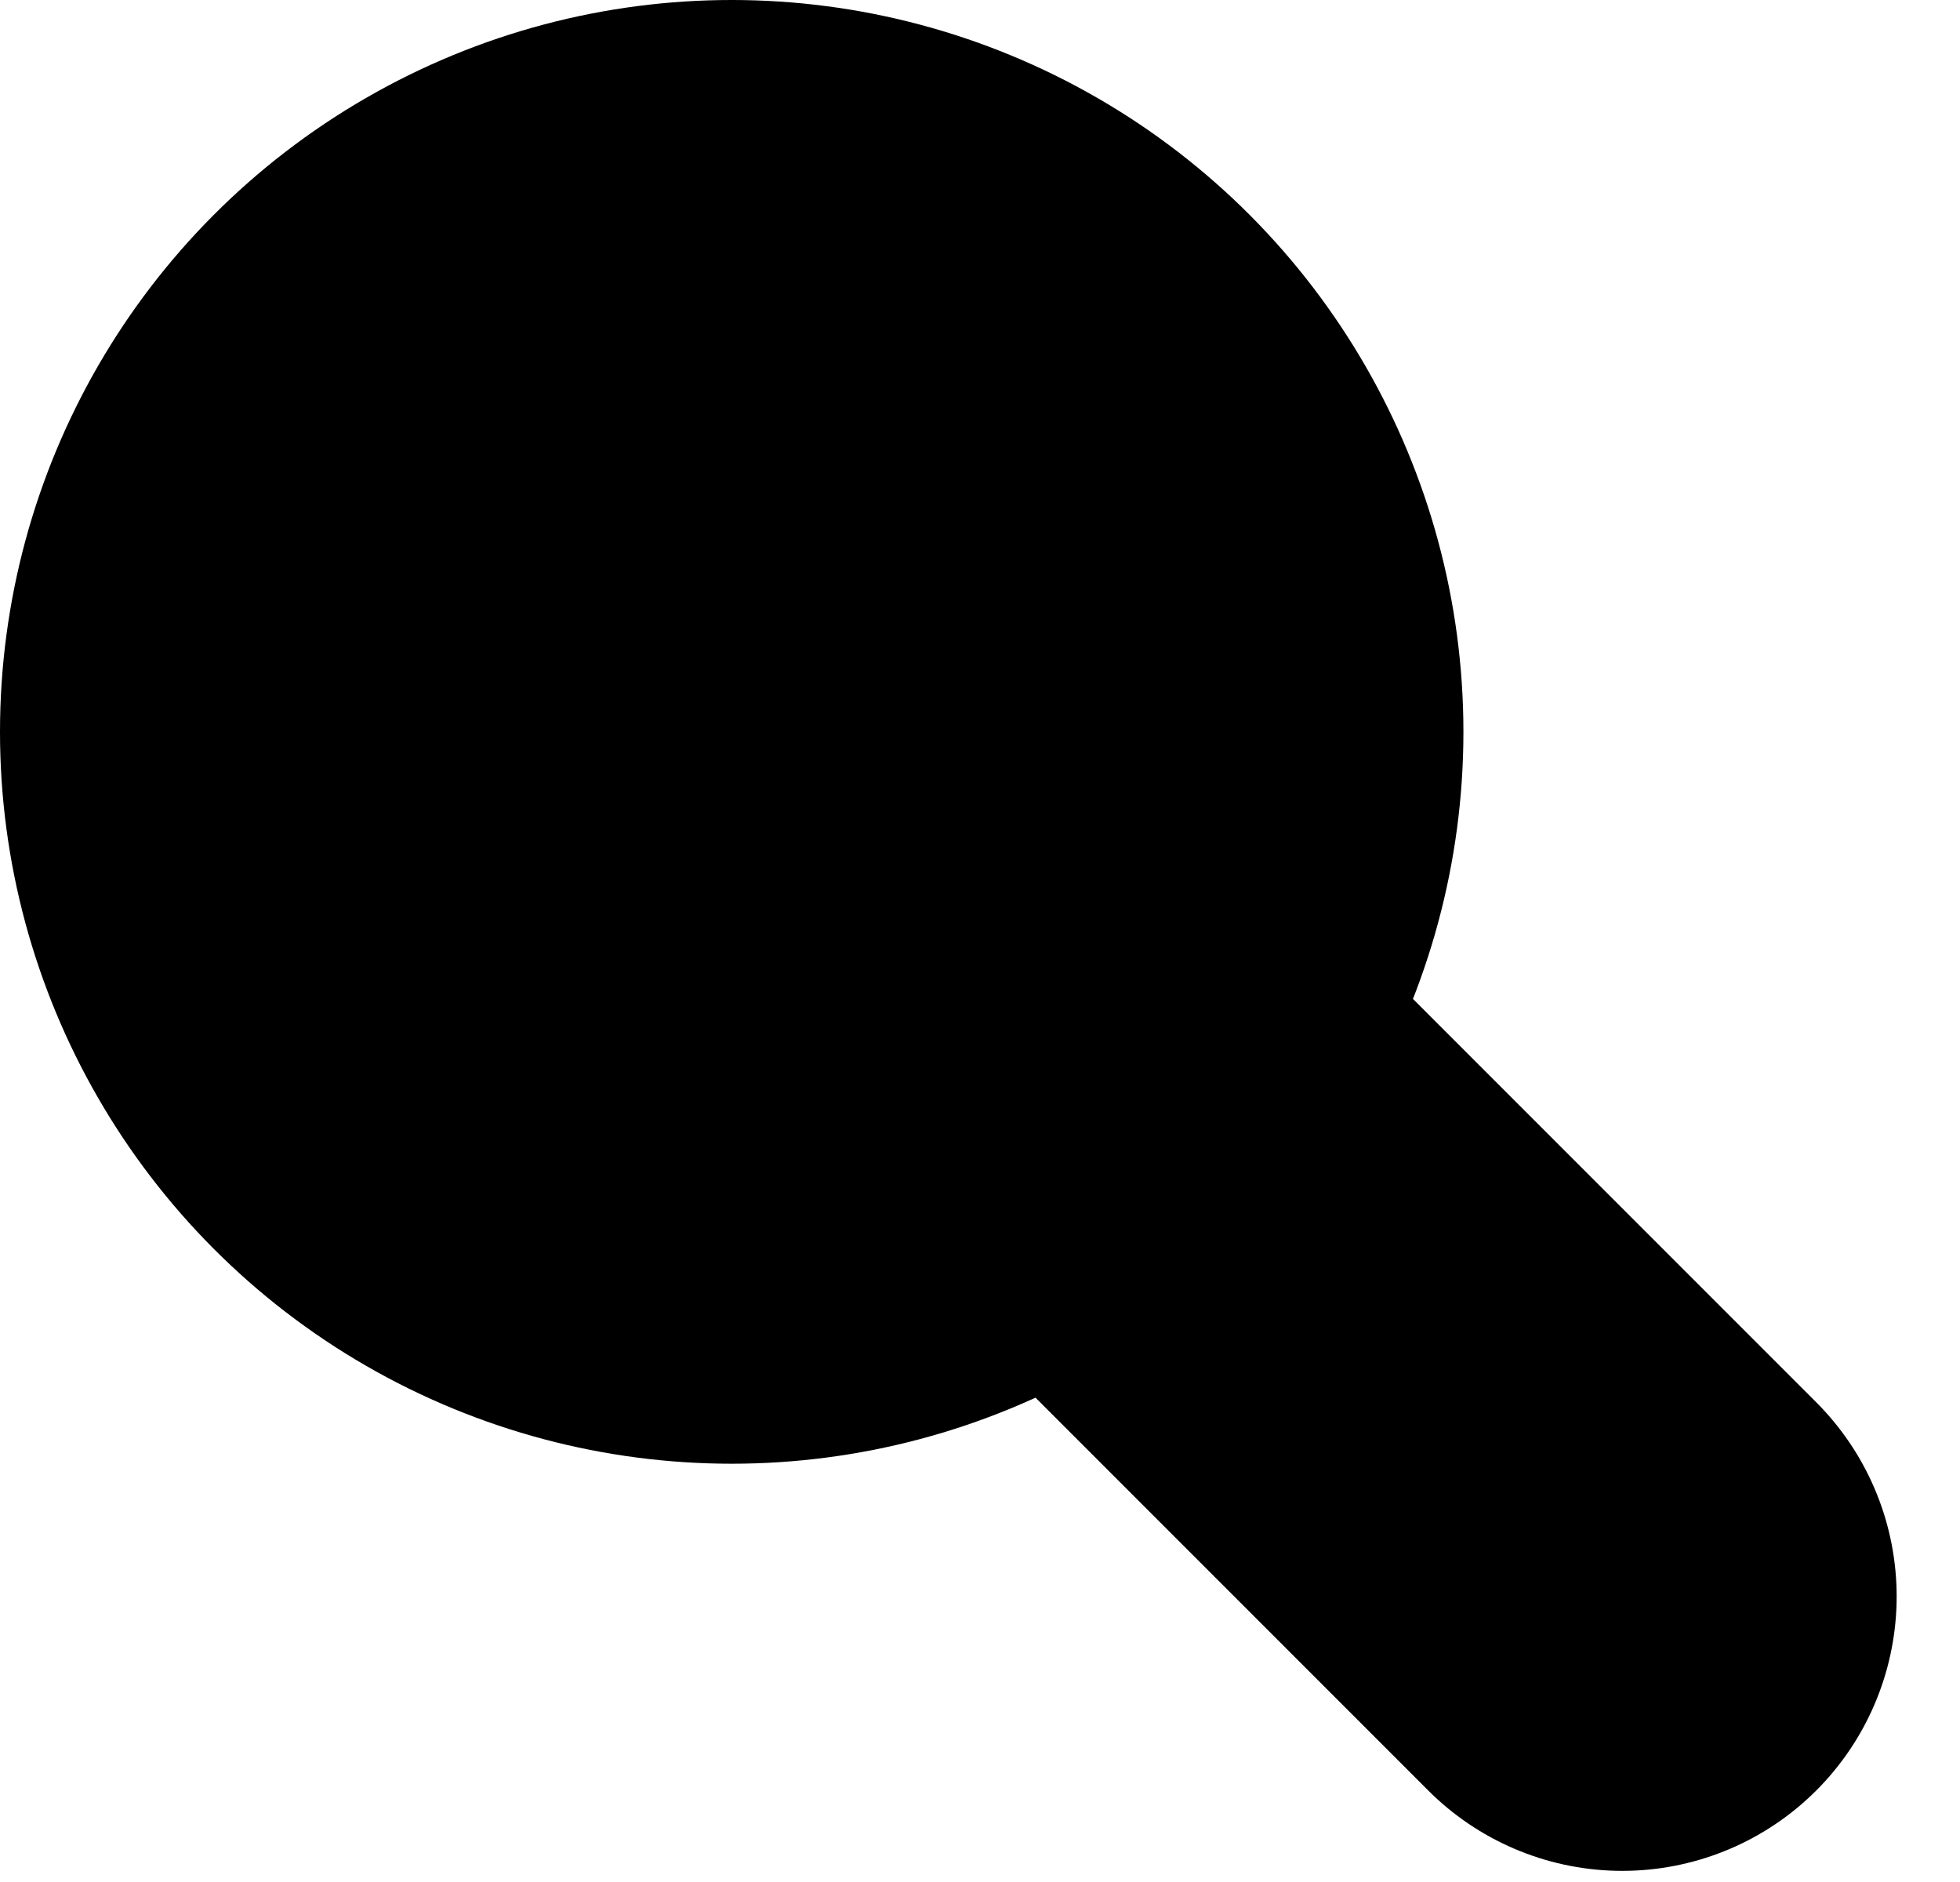
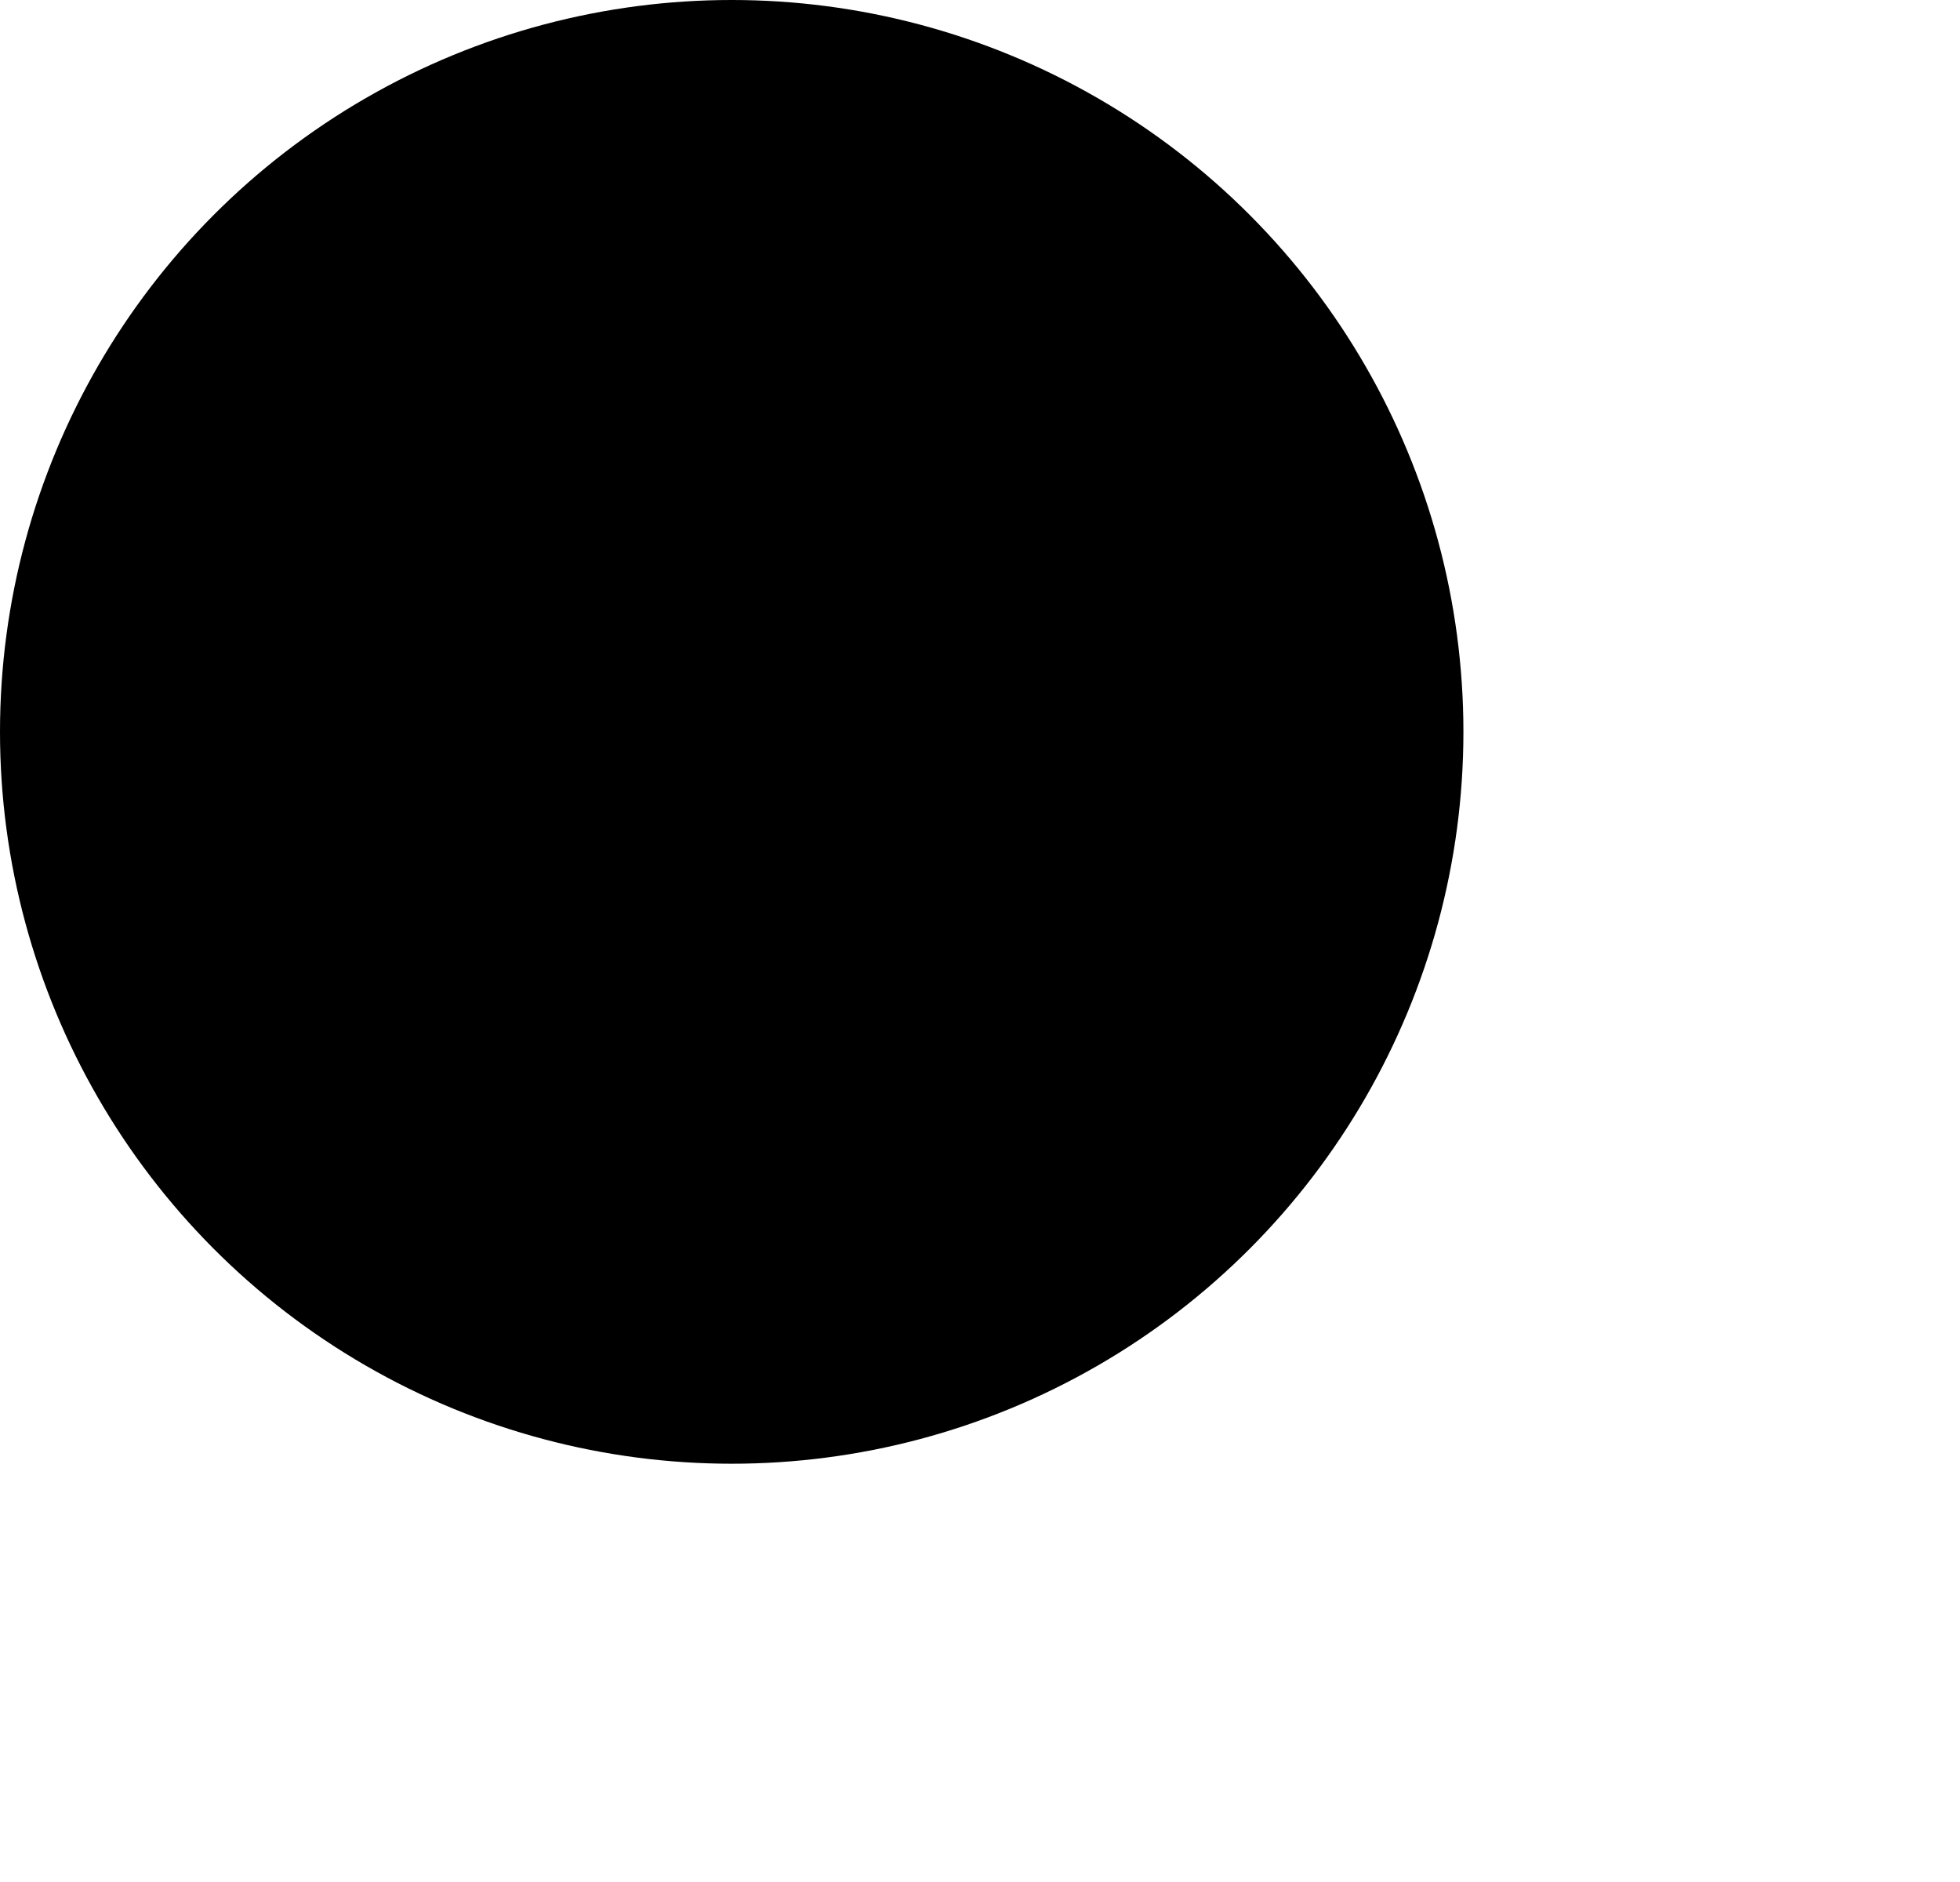
<svg xmlns="http://www.w3.org/2000/svg" width="25px" height="24px" viewBox="0 0 25 24" version="1.1">
  <title>MC_Home_Search-icon</title>
  <desc>Created with Sketch.</desc>
  <g id="Mobile" stroke="none" stroke-width="1" fill="none" fill-rule="evenodd">
    <g id="Merritt_HOME_Mobile" transform="translate(-266, -1768)" stroke="#000000">
      <g id="Module-1---LEARN-FROM-THE-BEST" transform="translate(8, 1078)">
        <g id="Right-Module" transform="translate(232, 608)">
          <g id="MC_Home_Search-icon" transform="translate(27, 83)">
            <circle id="Oval-Copy-10" stroke-width="2" fill="#000000" cx="8.333" cy="8.333" r="8.333" />
-             <path d="M8.667,8.333 L19.692,19.358" id="Line-5" stroke-width="7" stroke-linecap="round" />
          </g>
        </g>
      </g>
    </g>
  </g>
</svg>